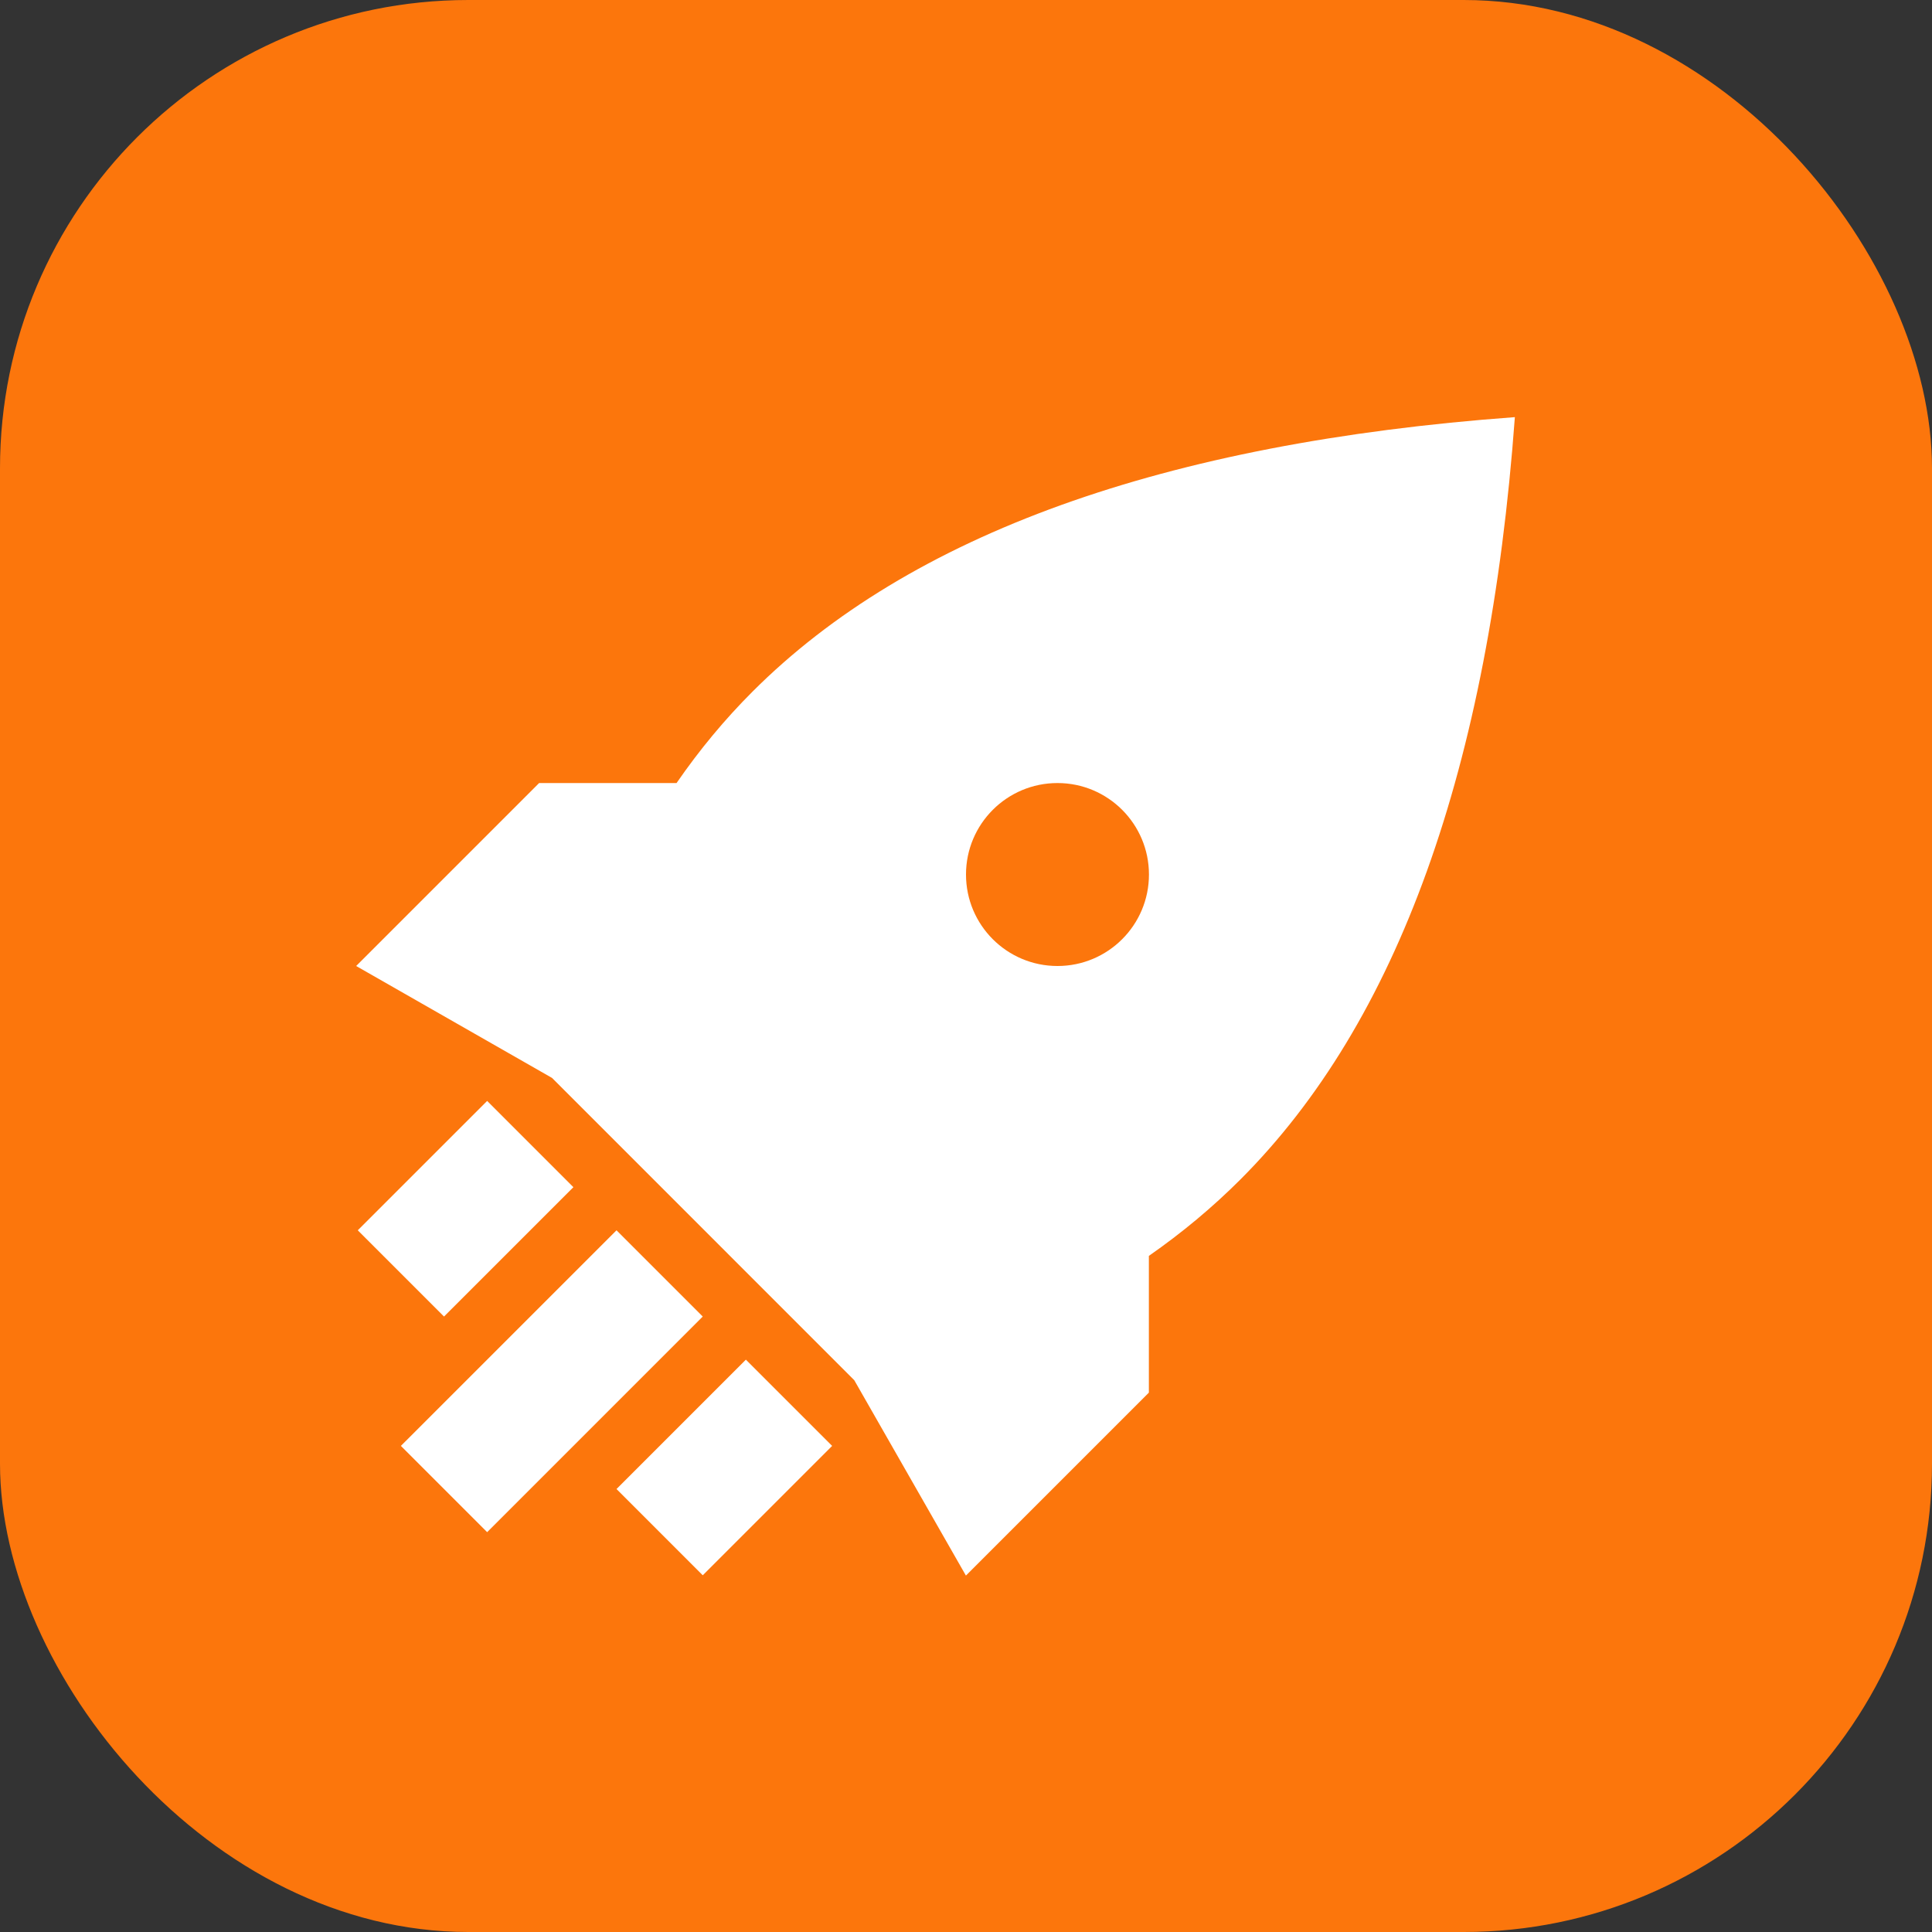
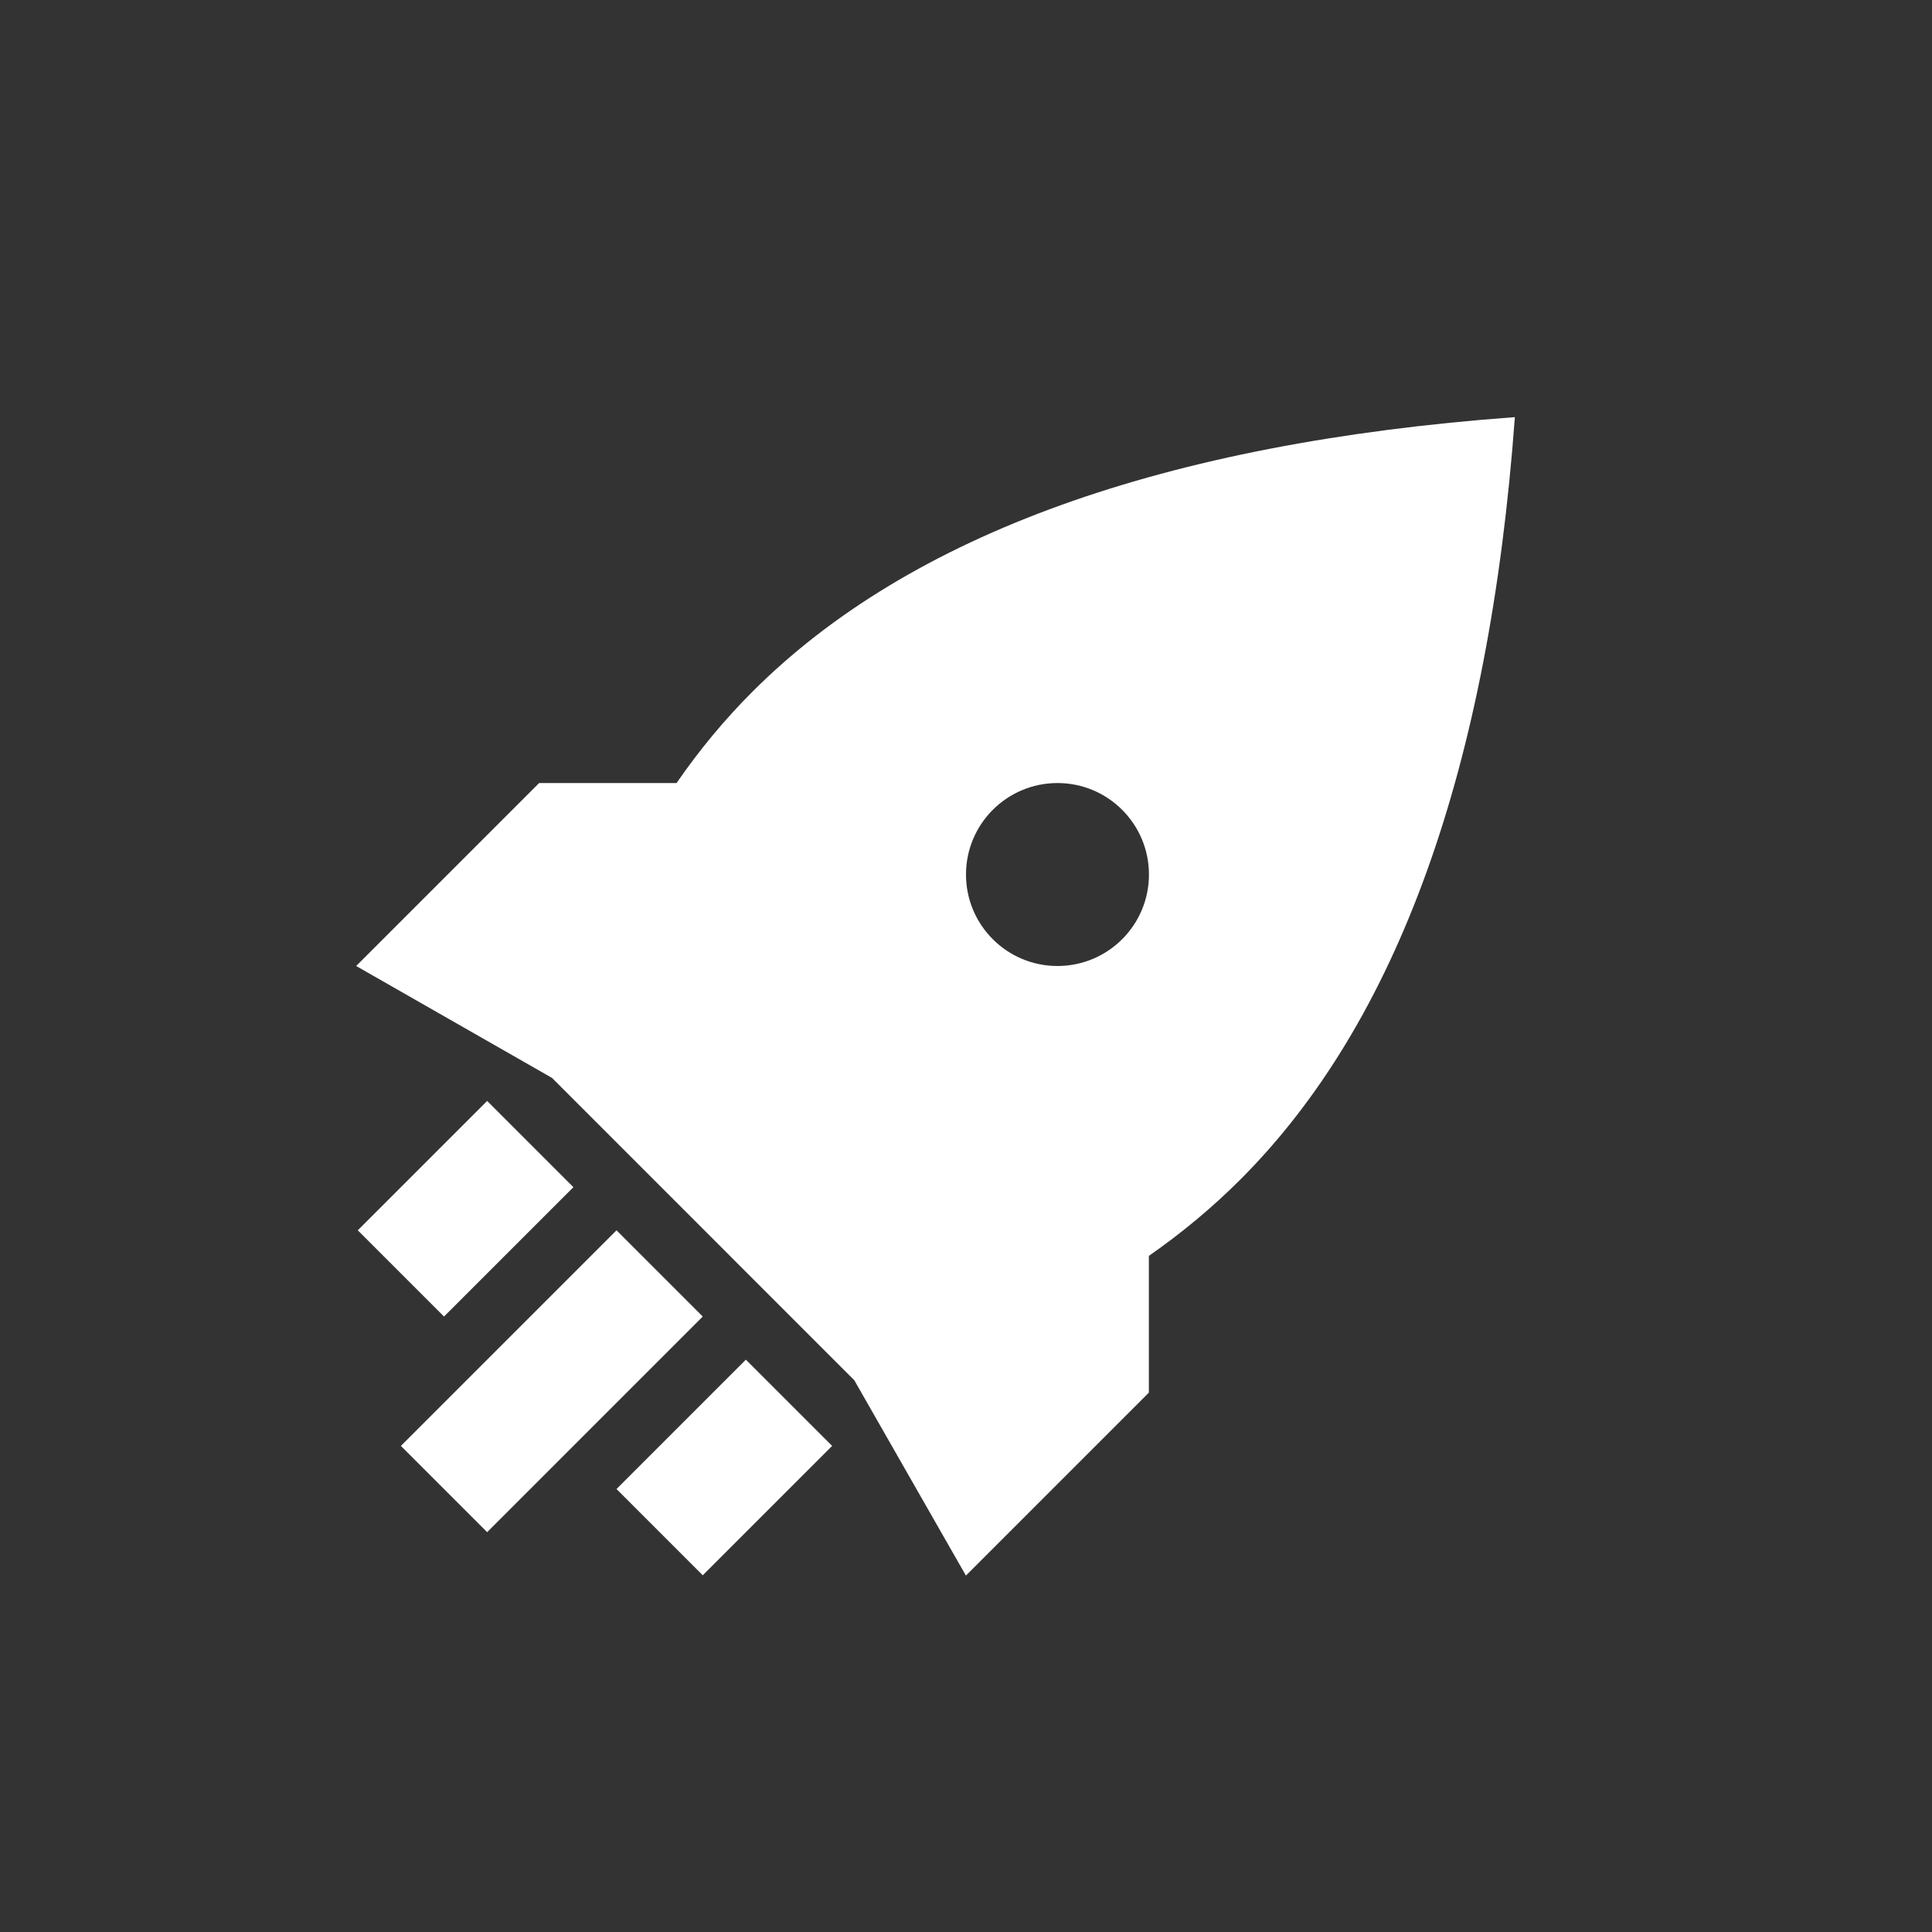
<svg xmlns="http://www.w3.org/2000/svg" width="66" height="66" viewBox="0 0 66 66" fill="none">
  <rect x="0" y="0" width="66" height="66" fill="#333333" stroke="none" />
-   <rect width="66" height="66" rx="16" fill="#FC760C" />
  <path fill-rule="evenodd" clip-rule="evenodd" d="M51.75 14.25C50.87 26.242 47.745 34.922 42.375 40.292C41.423 41.244 40.38 42.114 39.247 42.903L39.247 47.574L32.997 53.824L29.183 47.15L18.859 36.824L12.167 33L18.417 26.75L23.112 26.75C23.894 25.616 24.759 24.574 25.709 23.625C31.078 18.256 39.759 15.131 51.75 14.25ZM25.48 46.448L28.427 49.394L24.007 53.814L21.061 50.867L25.48 46.448ZM21.061 42.029L24.007 44.975L16.642 52.341L13.695 49.394L21.061 42.029ZM16.642 37.609L19.588 40.556L15.168 44.975L12.222 42.029L16.642 37.609ZM36.125 26.75C34.399 26.75 33 28.149 33 29.875C33 31.601 34.399 33 36.125 33C37.851 33 39.25 31.601 39.25 29.875C39.25 28.149 37.851 26.75 36.125 26.75Z" fill="white" />
</svg>